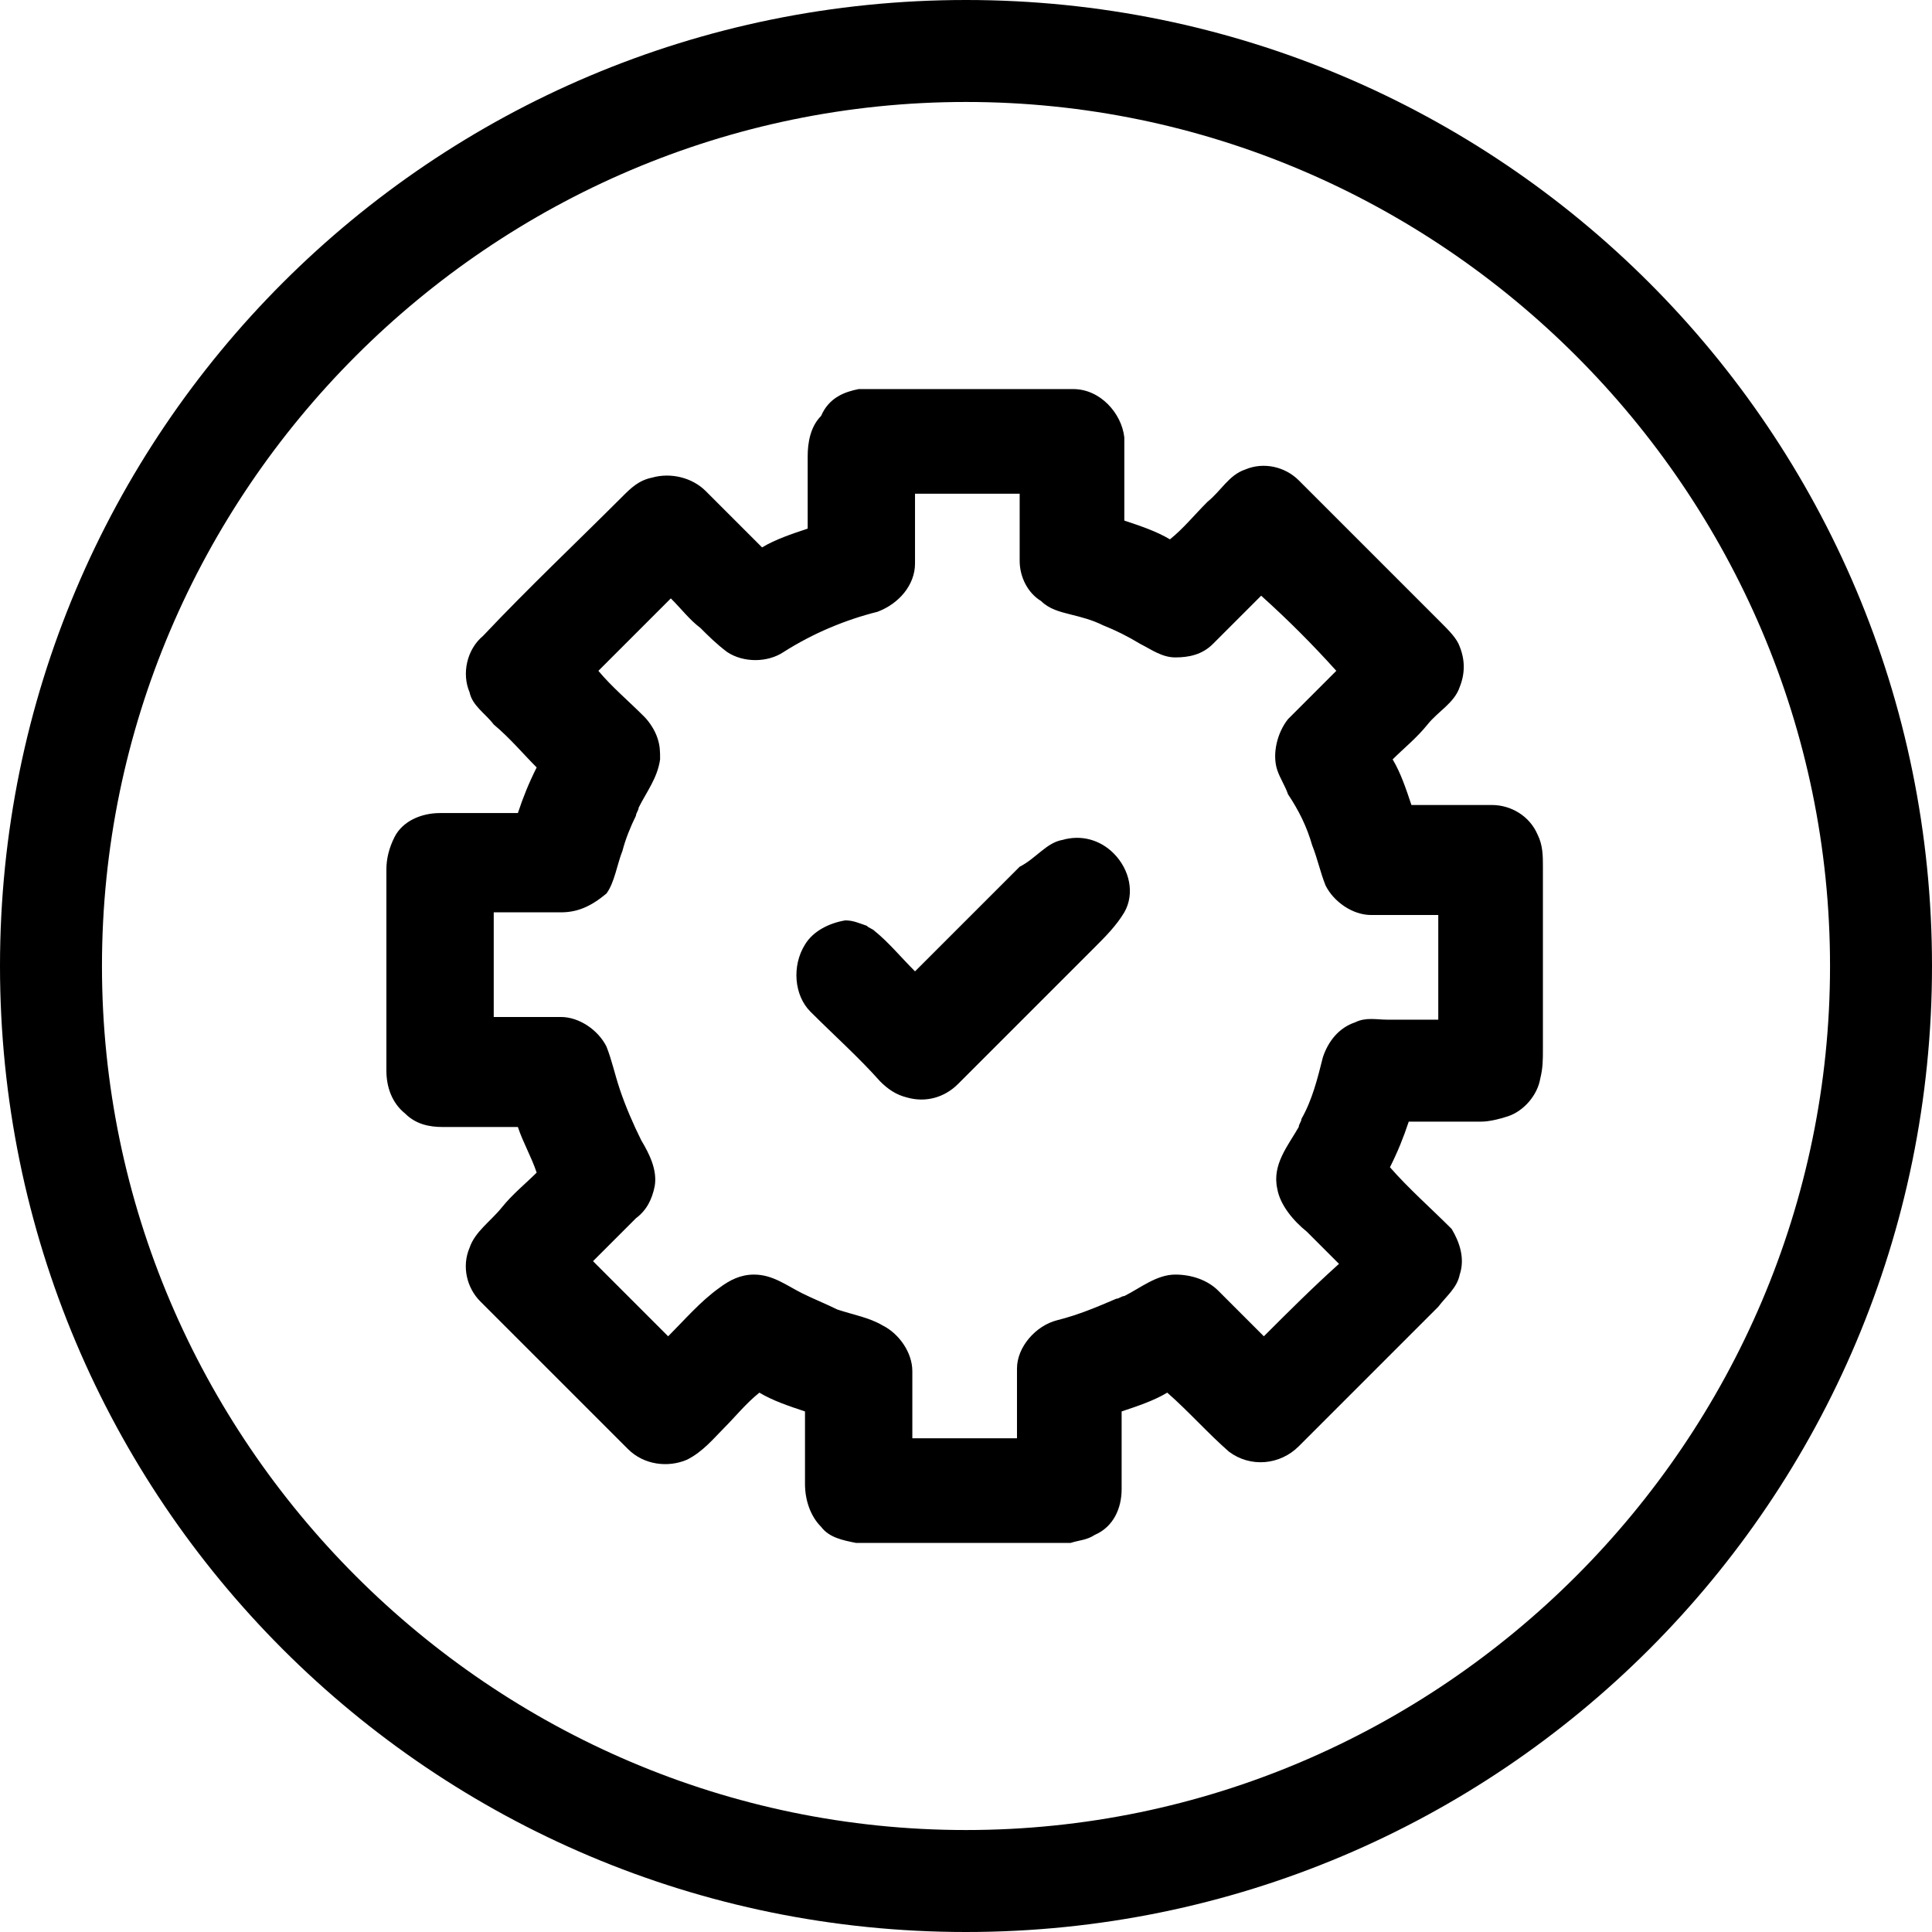
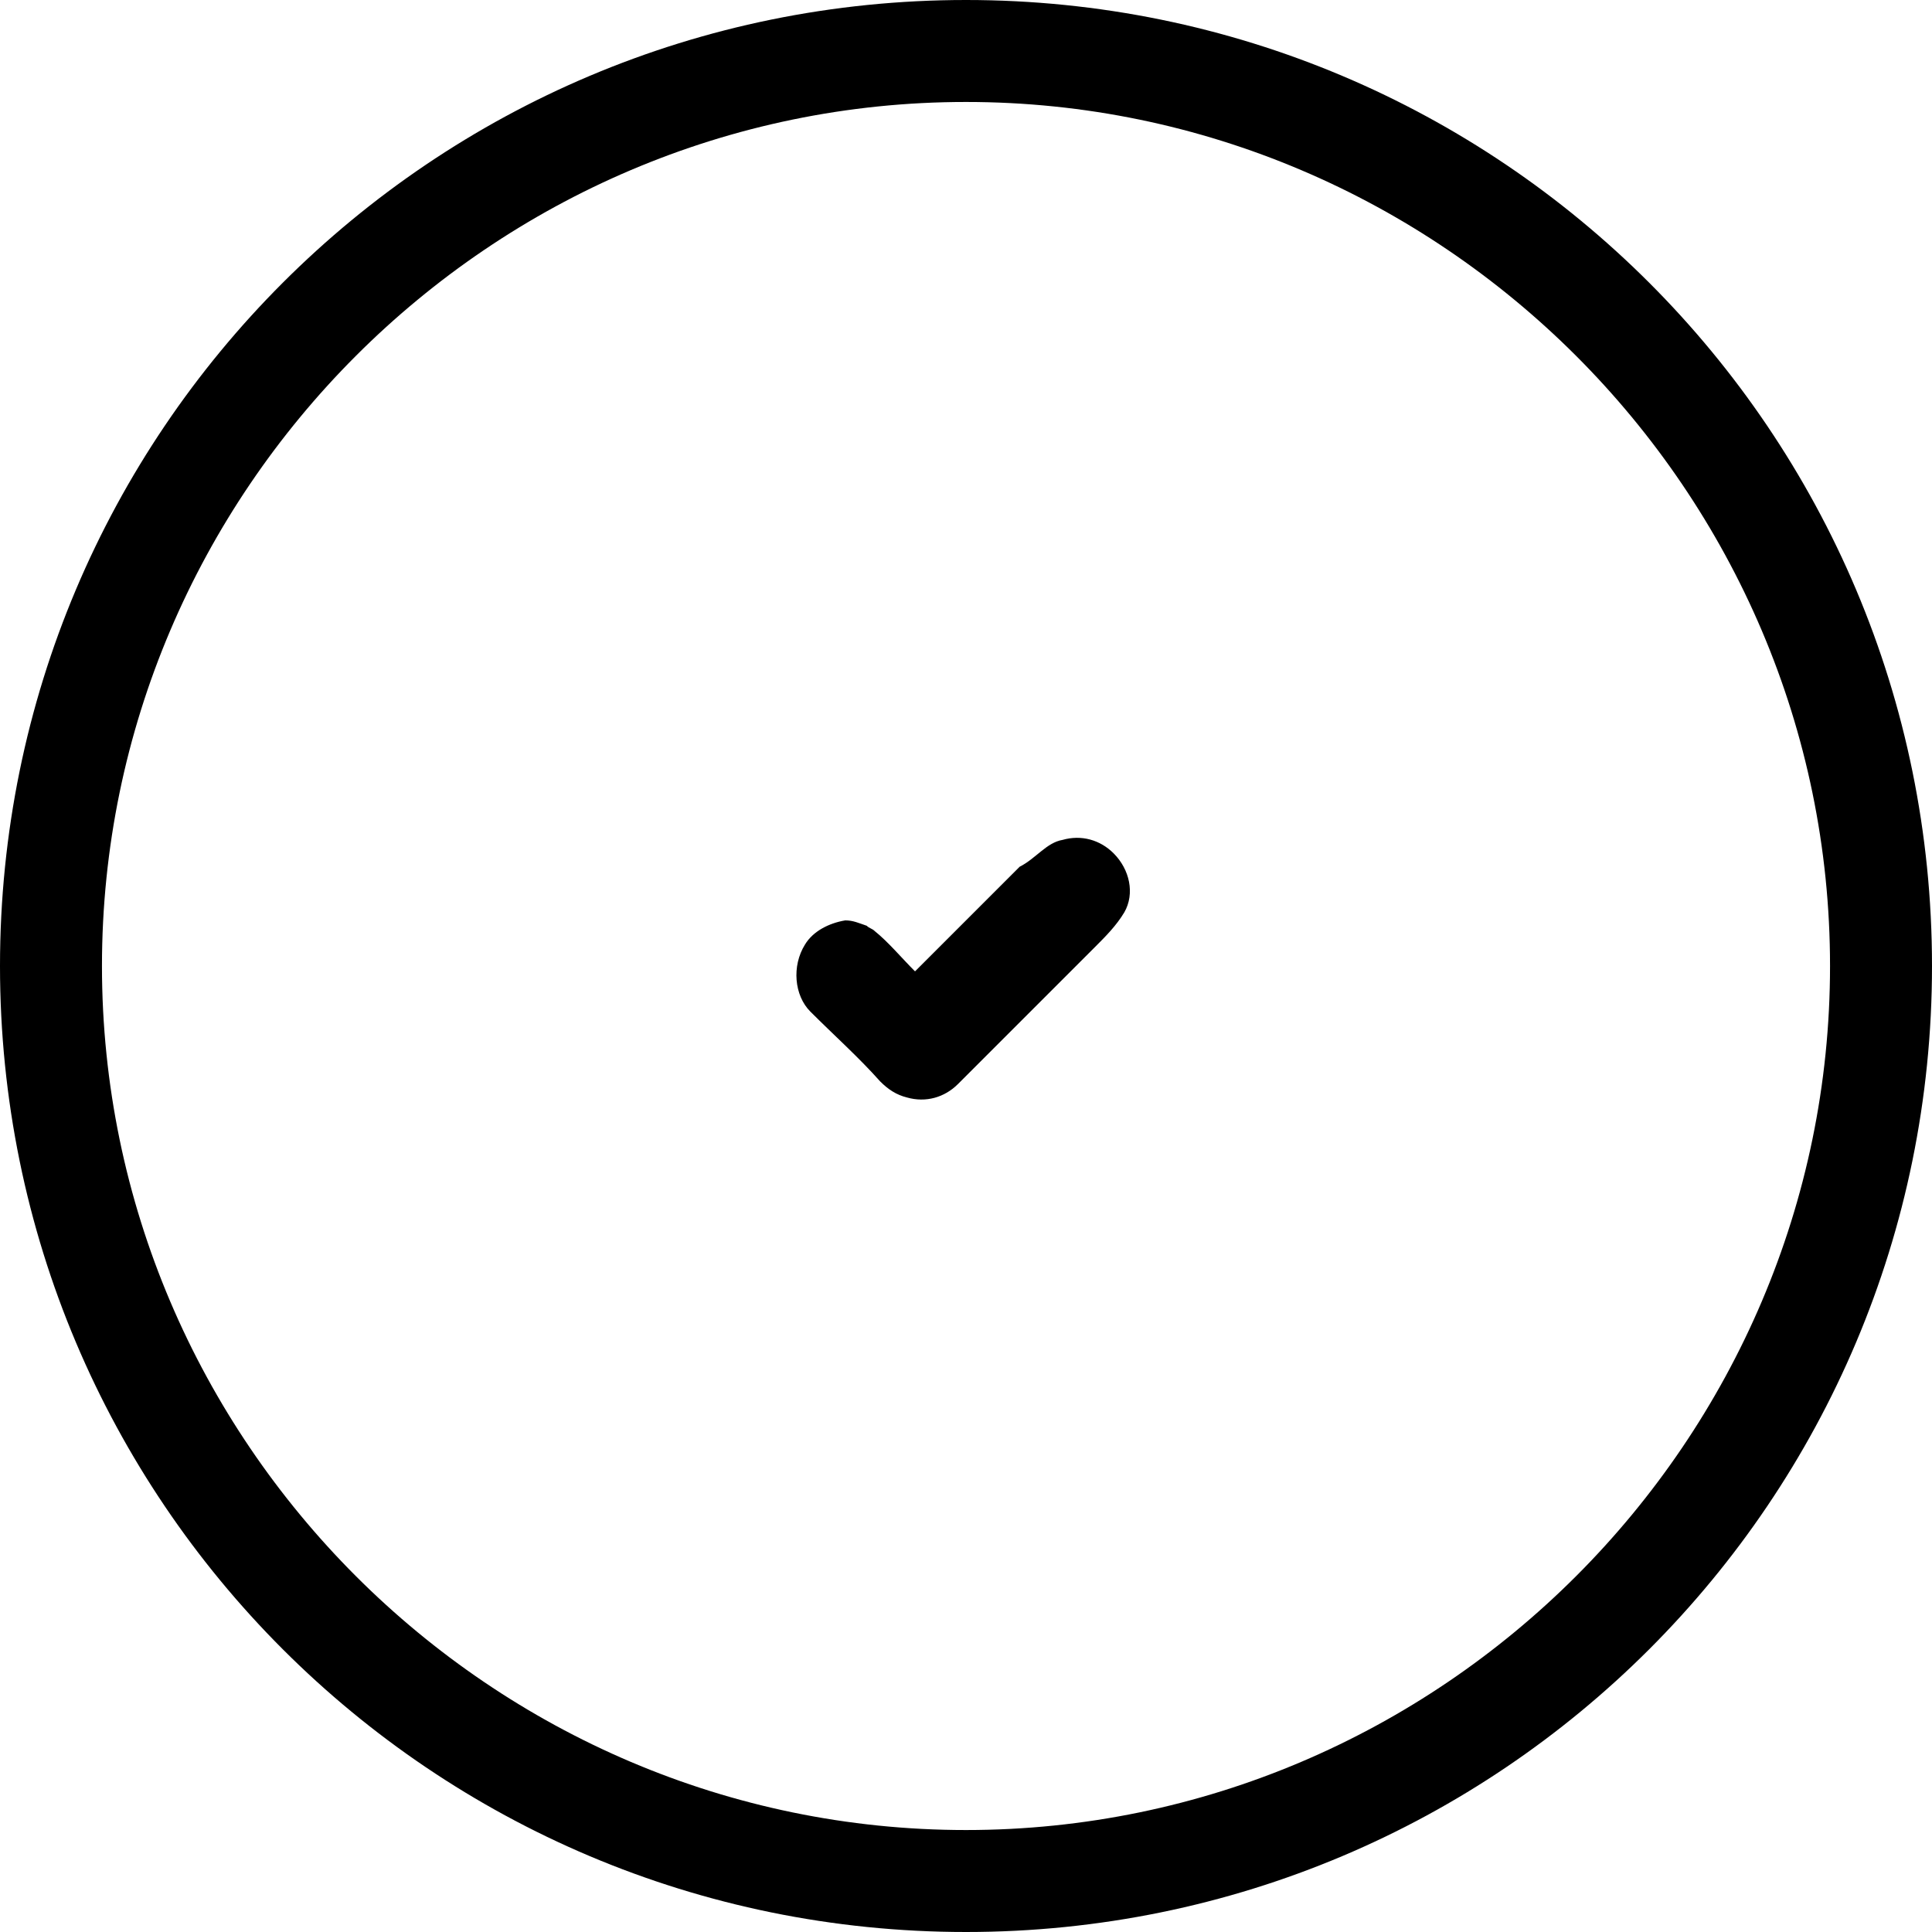
<svg xmlns="http://www.w3.org/2000/svg" version="1.1" id="Layer_1" x="0px" y="0px" viewBox="0 0 72 72" style="enable-background:new 0 0 72 72;" xml:space="preserve">
  <g>
    <g>
      <path d="M36,72C16.1,72,0,55.9,0,36C0,16.1,16.1,0,36,0s36,16.1,36,36C72,55.9,55.9,72,36,72z M36,3.8C18.3,3.8,3.8,18.3,3.8,36    S18.3,68.2,36,68.2S68.2,53.7,68.2,36S53.7,3.8,36,3.8z" />
    </g>
    <g>
      <g>
        <g>
-           <path d="M32,14.5h8c1,0,1.8,0.9,1.9,1.8c0,1,0,2.1,0,3.1c0.6,0.2,1.2,0.4,1.7,0.7c0.5-0.4,0.9-0.9,1.4-1.4      c0.5-0.4,0.8-1,1.4-1.2c0.7-0.3,1.5-0.1,2,0.4c1.8,1.8,3.5,3.5,5.3,5.3c0.3,0.3,0.6,0.6,0.7,0.9c0.2,0.5,0.2,1,0,1.5      c-0.2,0.6-0.8,0.9-1.2,1.4c-0.4,0.5-0.9,0.9-1.3,1.3c0.3,0.5,0.5,1.1,0.7,1.7c1,0,2,0,3,0c0.7,0,1.4,0.4,1.7,1.1      c0.2,0.4,0.2,0.8,0.2,1.2c0,2.3,0,4.5,0,6.8c0,0.4,0,0.7-0.1,1.1c-0.1,0.6-0.6,1.2-1.2,1.4c-0.3,0.1-0.7,0.2-1,0.2      c-0.9,0-1.8,0-2.7,0c-0.2,0.6-0.4,1.1-0.7,1.7c0.7,0.8,1.5,1.5,2.3,2.3c0.3,0.5,0.5,1.1,0.3,1.7c-0.1,0.5-0.5,0.8-0.8,1.2      c-1.7,1.7-3.5,3.5-5.2,5.2c-0.7,0.7-1.8,0.8-2.6,0.2c-0.8-0.7-1.5-1.5-2.3-2.2c-0.5,0.3-1.1,0.5-1.7,0.7c0,1,0,1.9,0,2.9      c0,0.7-0.3,1.4-1,1.7c-0.3,0.2-0.6,0.2-0.9,0.3h-8c-0.5-0.1-1-0.2-1.3-0.6c-0.4-0.4-0.6-1-0.6-1.6c0-0.9,0-1.8,0-2.7      c-0.6-0.2-1.2-0.4-1.7-0.7c-0.5,0.4-0.9,0.9-1.3,1.3c-0.4,0.4-0.8,0.9-1.4,1.2c-0.7,0.3-1.6,0.2-2.2-0.4      c-1.8-1.8-3.7-3.7-5.5-5.5c-0.5-0.5-0.7-1.3-0.4-2c0.2-0.6,0.8-1,1.2-1.5c0.4-0.5,0.9-0.9,1.3-1.3c-0.2-0.6-0.5-1.1-0.7-1.7      c-0.9,0-1.9,0-2.8,0c-0.5,0-1-0.1-1.4-0.5c-0.5-0.4-0.7-1-0.7-1.6c0-2.5,0-5,0-7.5c0-0.4,0.1-0.8,0.3-1.2c0.3-0.6,1-0.9,1.7-0.9      c1,0,1.9,0,2.9,0c0.2-0.6,0.4-1.1,0.7-1.7c-0.5-0.5-1-1.1-1.6-1.6c-0.3-0.4-0.8-0.7-0.9-1.2c-0.3-0.7-0.1-1.6,0.5-2.1      c1.7-1.8,3.5-3.5,5.2-5.2c0.3-0.3,0.6-0.6,1.1-0.7c0.7-0.2,1.5,0,2,0.5c0.7,0.7,1.4,1.4,2.1,2.1c0.5-0.3,1.1-0.5,1.7-0.7      c0-0.9,0-1.8,0-2.7c0-0.5,0.1-1.1,0.5-1.5C30.9,14.8,31.5,14.6,32,14.5z M34.1,18.4c0,0.9,0,1.7,0,2.6c0,0.8-0.6,1.5-1.4,1.8      c-1.2,0.3-2.4,0.8-3.5,1.5c-0.6,0.4-1.5,0.4-2.1,0c-0.4-0.3-0.7-0.6-1-0.9c-0.4-0.3-0.7-0.7-1.1-1.1c-0.9,0.9-1.8,1.8-2.7,2.7      c0.5,0.6,1.1,1.1,1.7,1.7c0.2,0.2,0.4,0.5,0.5,0.8c0.1,0.3,0.1,0.5,0.1,0.8c-0.1,0.7-0.5,1.2-0.8,1.8c0,0.1-0.1,0.2-0.1,0.3      c-0.2,0.4-0.4,0.9-0.5,1.3c-0.2,0.5-0.3,1.2-0.6,1.6C22,33.8,21.5,34,20.9,34c-0.8,0-1.7,0-2.5,0c0,1.3,0,2.6,0,3.9      c0.8,0,1.7,0,2.5,0c0.7,0,1.4,0.5,1.7,1.1c0.2,0.5,0.3,1,0.5,1.6c0.2,0.6,0.5,1.3,0.8,1.9c0.3,0.5,0.6,1.1,0.5,1.7      c-0.1,0.5-0.3,0.9-0.7,1.2c-0.5,0.5-1.1,1.1-1.6,1.6c0.9,0.9,1.8,1.8,2.8,2.8c0.6-0.6,1.2-1.3,1.9-1.8c0.4-0.3,0.8-0.5,1.3-0.5      c0.7,0,1.2,0.4,1.8,0.7c0.4,0.2,0.9,0.4,1.3,0.6c0.6,0.2,1.2,0.3,1.7,0.6c0.6,0.3,1.1,1,1.1,1.7c0,0.8,0,1.7,0,2.5      c1.3,0,2.6,0,3.9,0c0-0.9,0-1.7,0-2.6c0-0.8,0.7-1.6,1.5-1.8c0.8-0.2,1.5-0.5,2.2-0.8c0.1,0,0.2-0.1,0.3-0.1      c0.6-0.3,1.2-0.8,1.9-0.8c0.6,0,1.2,0.2,1.6,0.6c0.6,0.6,1.1,1.1,1.7,1.7c0.9-0.9,1.8-1.8,2.8-2.7c-0.4-0.4-0.8-0.8-1.2-1.2      c-0.5-0.4-1-1-1.1-1.6c-0.2-0.9,0.4-1.6,0.8-2.3c0-0.1,0.1-0.2,0.1-0.3c0.4-0.7,0.6-1.5,0.8-2.3c0.2-0.6,0.6-1.1,1.2-1.3      c0.4-0.2,0.8-0.1,1.2-0.1c0.6,0,1.3,0,1.9,0c0-1.3,0-2.6,0-3.9c-0.8,0-1.7,0-2.5,0c-0.7,0-1.4-0.5-1.7-1.1      c-0.2-0.5-0.3-1-0.5-1.5c-0.2-0.7-0.5-1.3-0.9-1.9c-0.1-0.3-0.3-0.6-0.4-0.9c-0.2-0.6,0-1.4,0.4-1.9c0.6-0.6,1.2-1.2,1.8-1.8      C48.9,24,48,23.1,47,22.2c-0.6,0.6-1.2,1.2-1.8,1.8c-0.4,0.4-0.9,0.5-1.4,0.5c-0.5,0-0.9-0.3-1.3-0.5c-0.5-0.3-0.9-0.5-1.4-0.7      c-0.4-0.2-0.8-0.3-1.2-0.4c-0.4-0.1-0.8-0.2-1.1-0.5c-0.5-0.3-0.8-0.9-0.8-1.5c0-0.8,0-1.6,0-2.5C36.6,18.4,35.3,18.4,34.1,18.4      z" />
-         </g>
+           </g>
      </g>
      <g>
        <path d="M39.6,31.3c0.7-0.2,1.4,0,1.9,0.5c0.6,0.6,0.8,1.5,0.4,2.2c-0.3,0.5-0.7,0.9-1.1,1.3c-1.7,1.7-3.4,3.4-5.1,5.1     c-0.5,0.5-1.2,0.7-1.9,0.5c-0.4-0.1-0.7-0.3-1-0.6c-0.8-0.9-1.7-1.7-2.6-2.6c-0.6-0.6-0.7-1.7-0.2-2.5c0.3-0.5,0.9-0.8,1.5-0.9     c0.3,0,0.5,0.1,0.8,0.2c0.1,0.1,0.2,0.1,0.3,0.2c0.5,0.4,1,1,1.5,1.5c1.3-1.3,2.6-2.6,3.9-3.9C38.6,32,39,31.4,39.6,31.3z" />
      </g>
    </g>
  </g>
</svg>